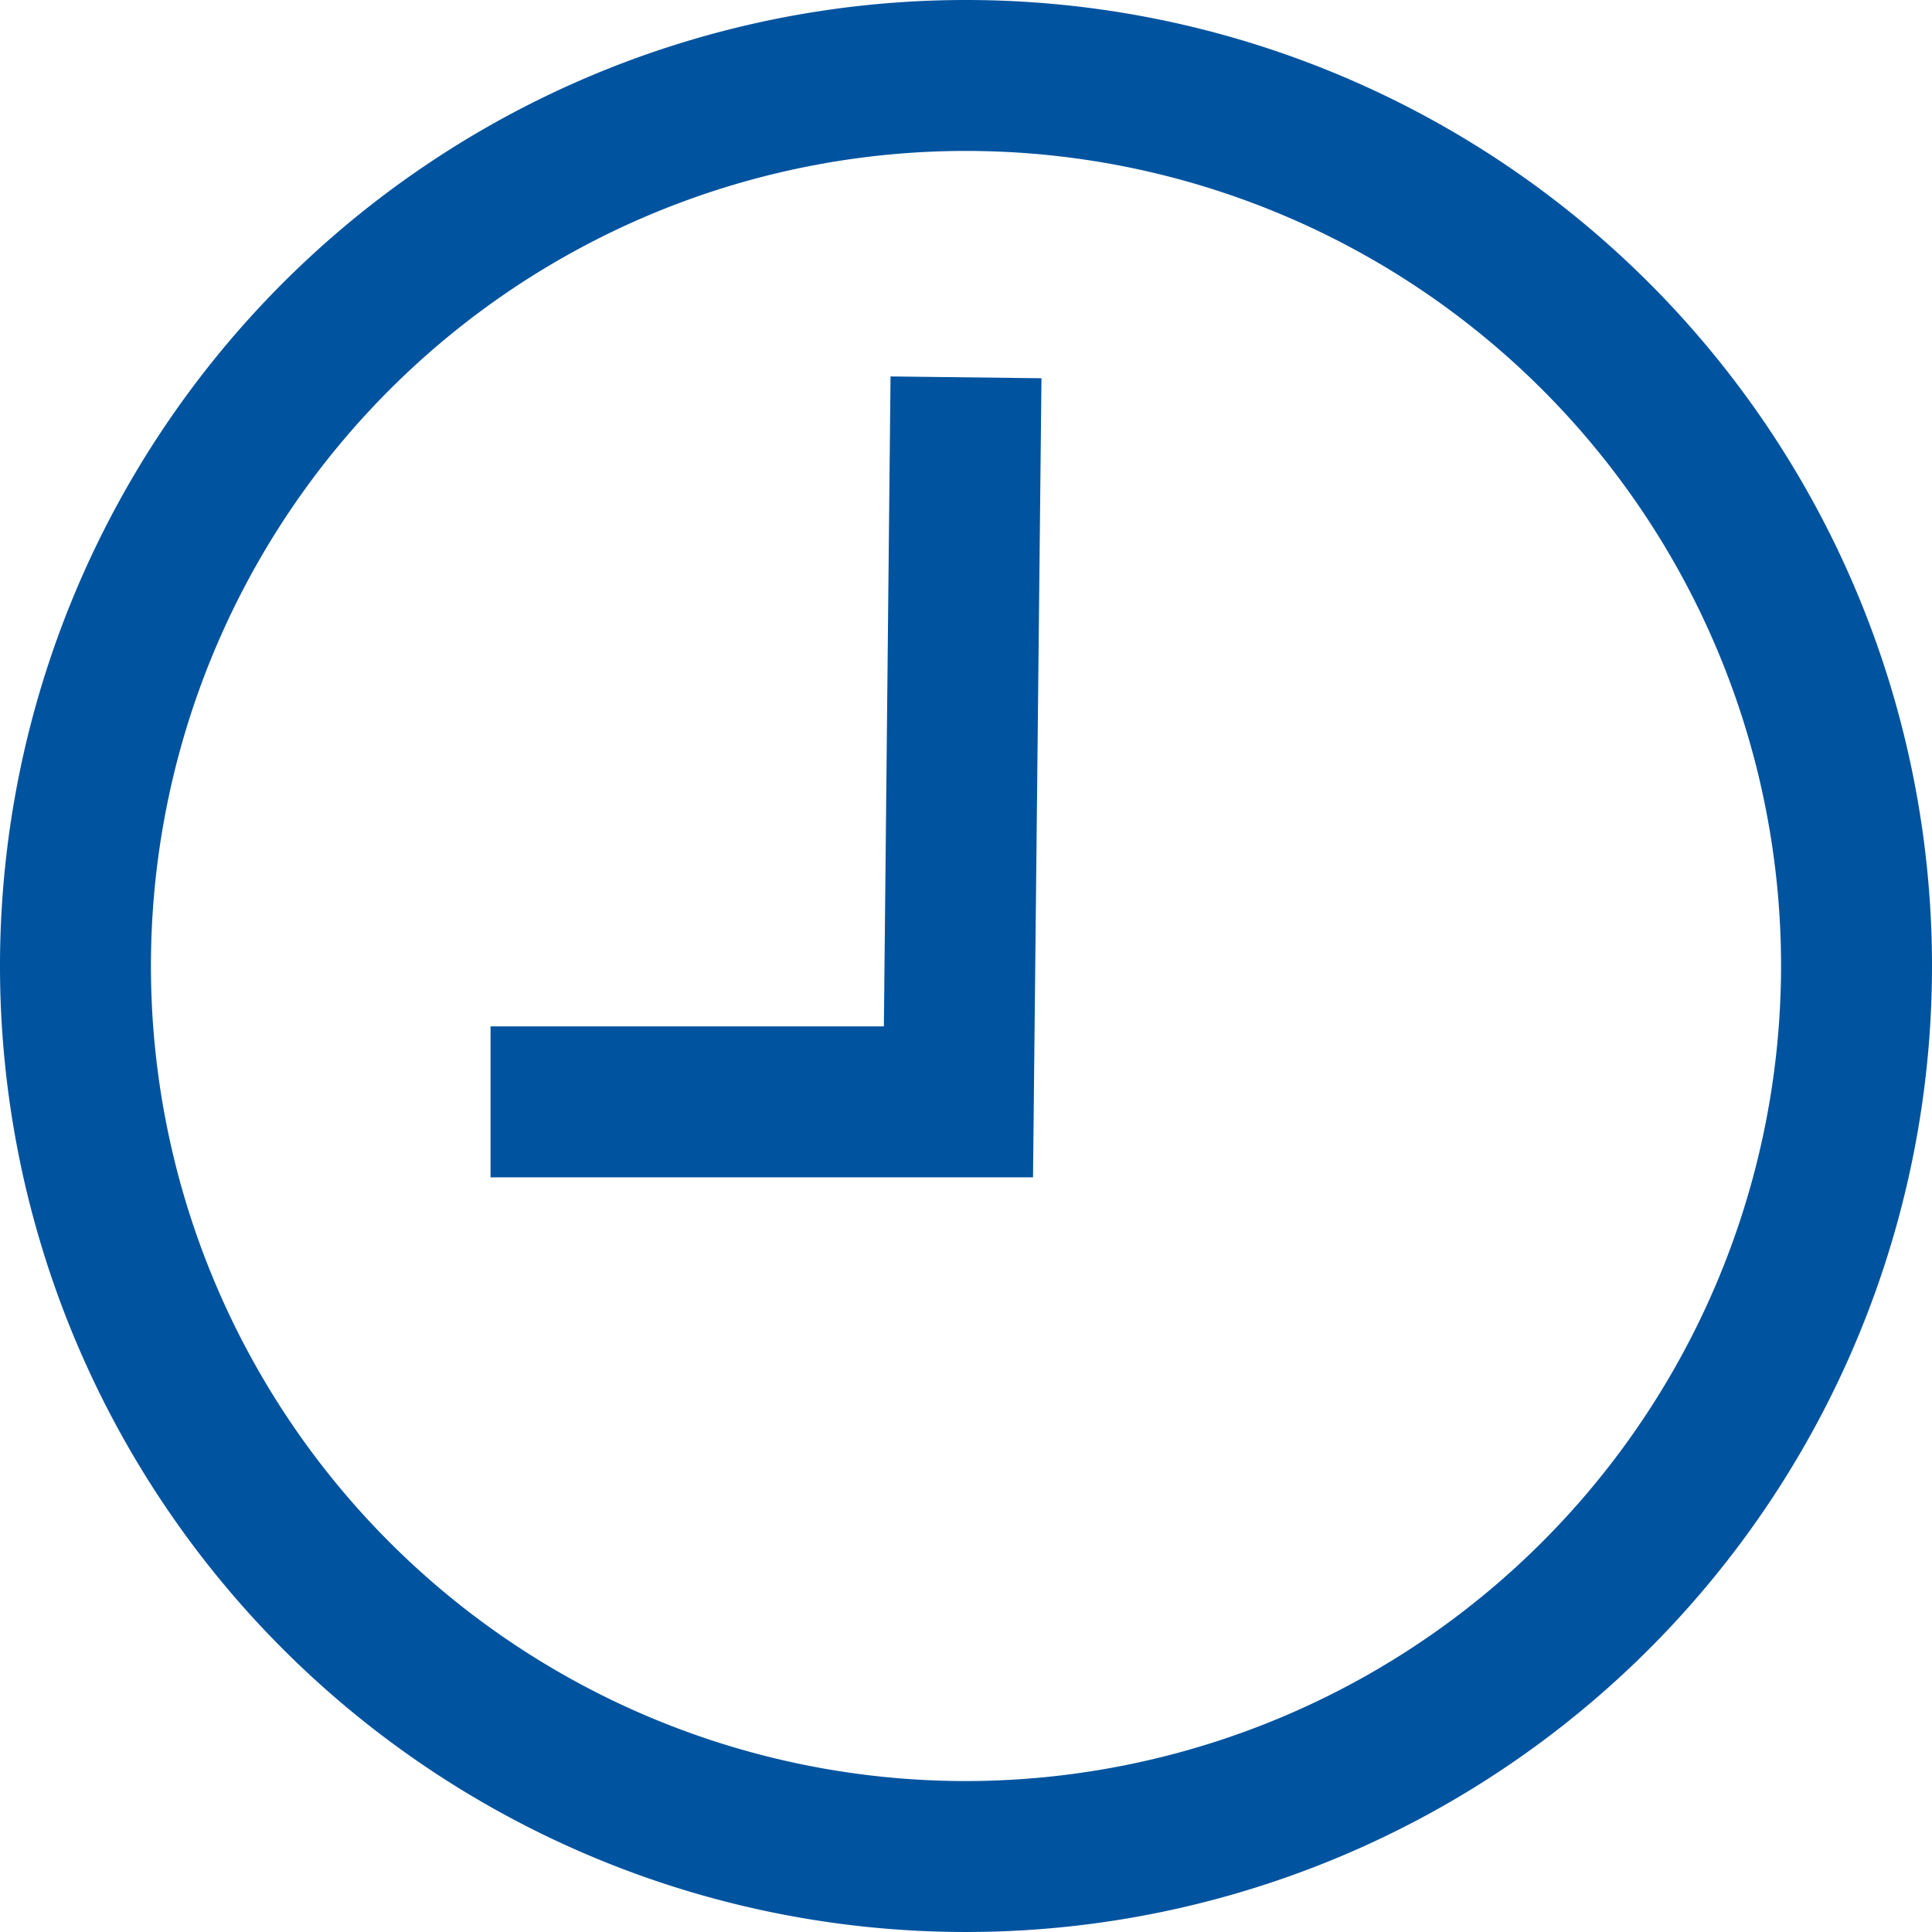
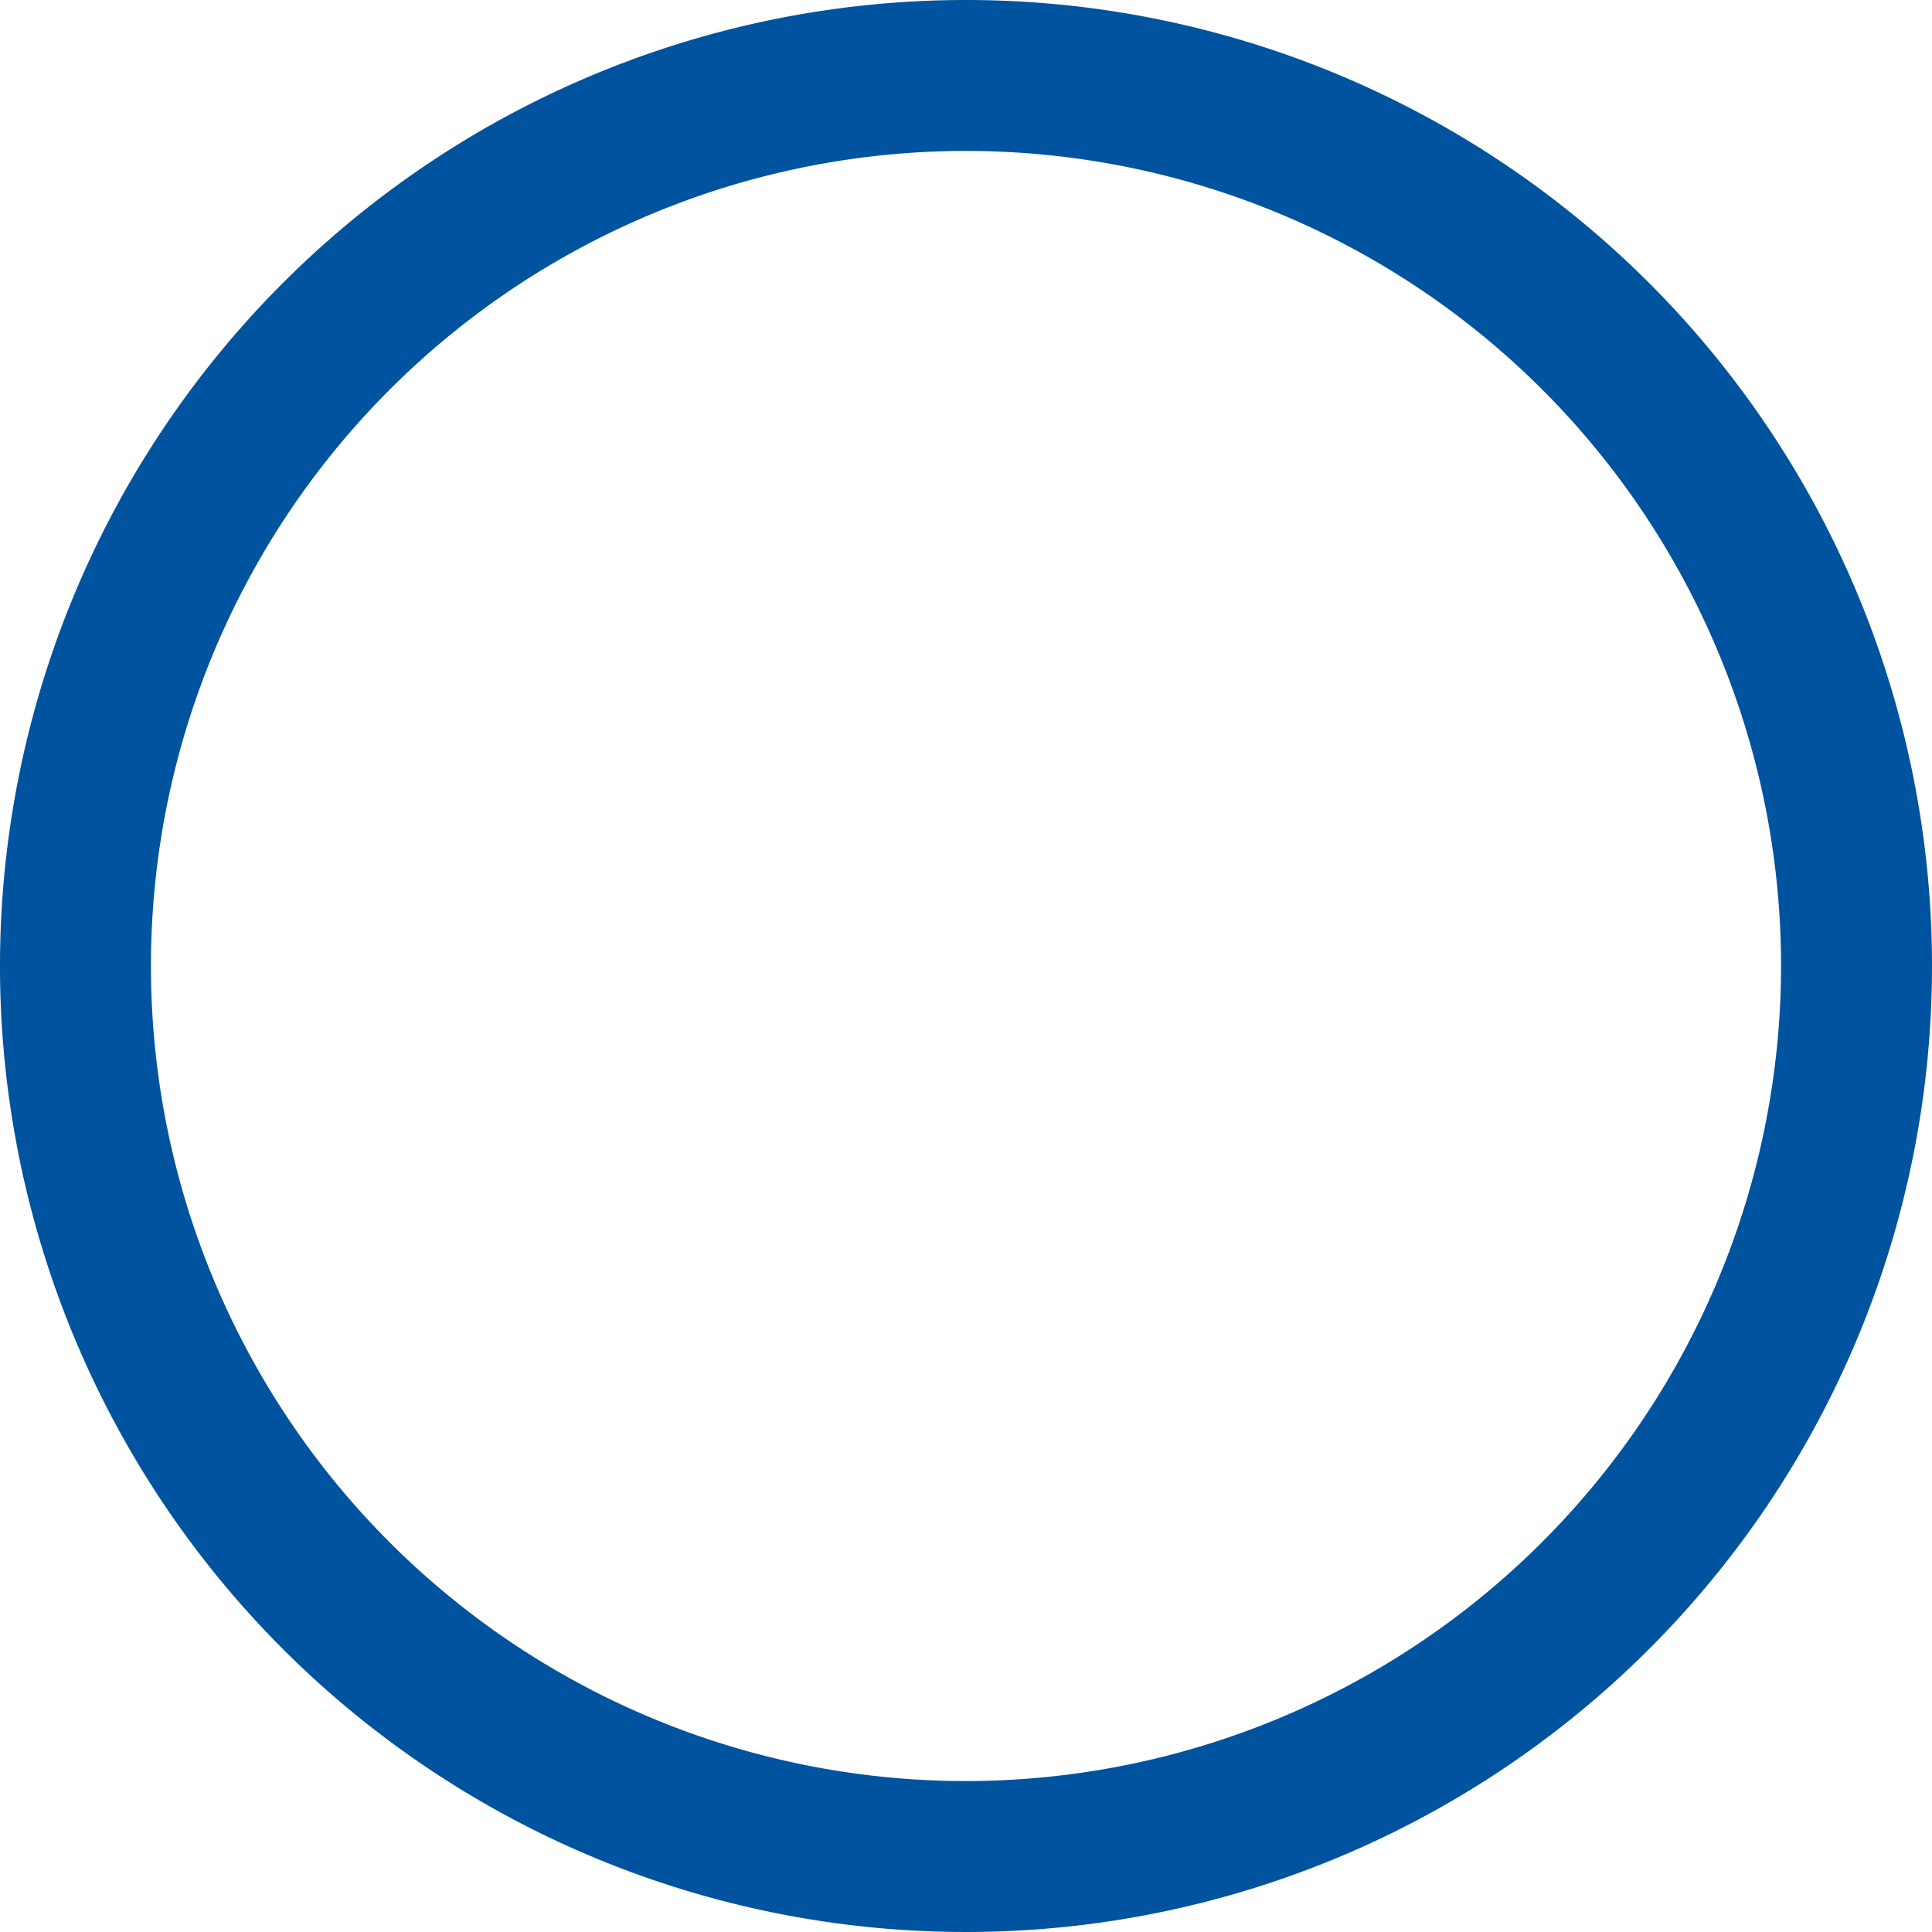
<svg xmlns="http://www.w3.org/2000/svg" height="64" viewBox="0 0 64 64" width="64">
  <g fill="#00539f">
    <path d="m32 0a32 32 0 1 0 32 32 32 32 0 0 0 -32-32zm0 59a27 27 0 1 1 27-27 27.028 27.028 0 0 1 -27 27z" />
-     <path d="m29.28 34h-13.03v5h17.97l.28-26.47-5-.06z" />
  </g>
</svg>